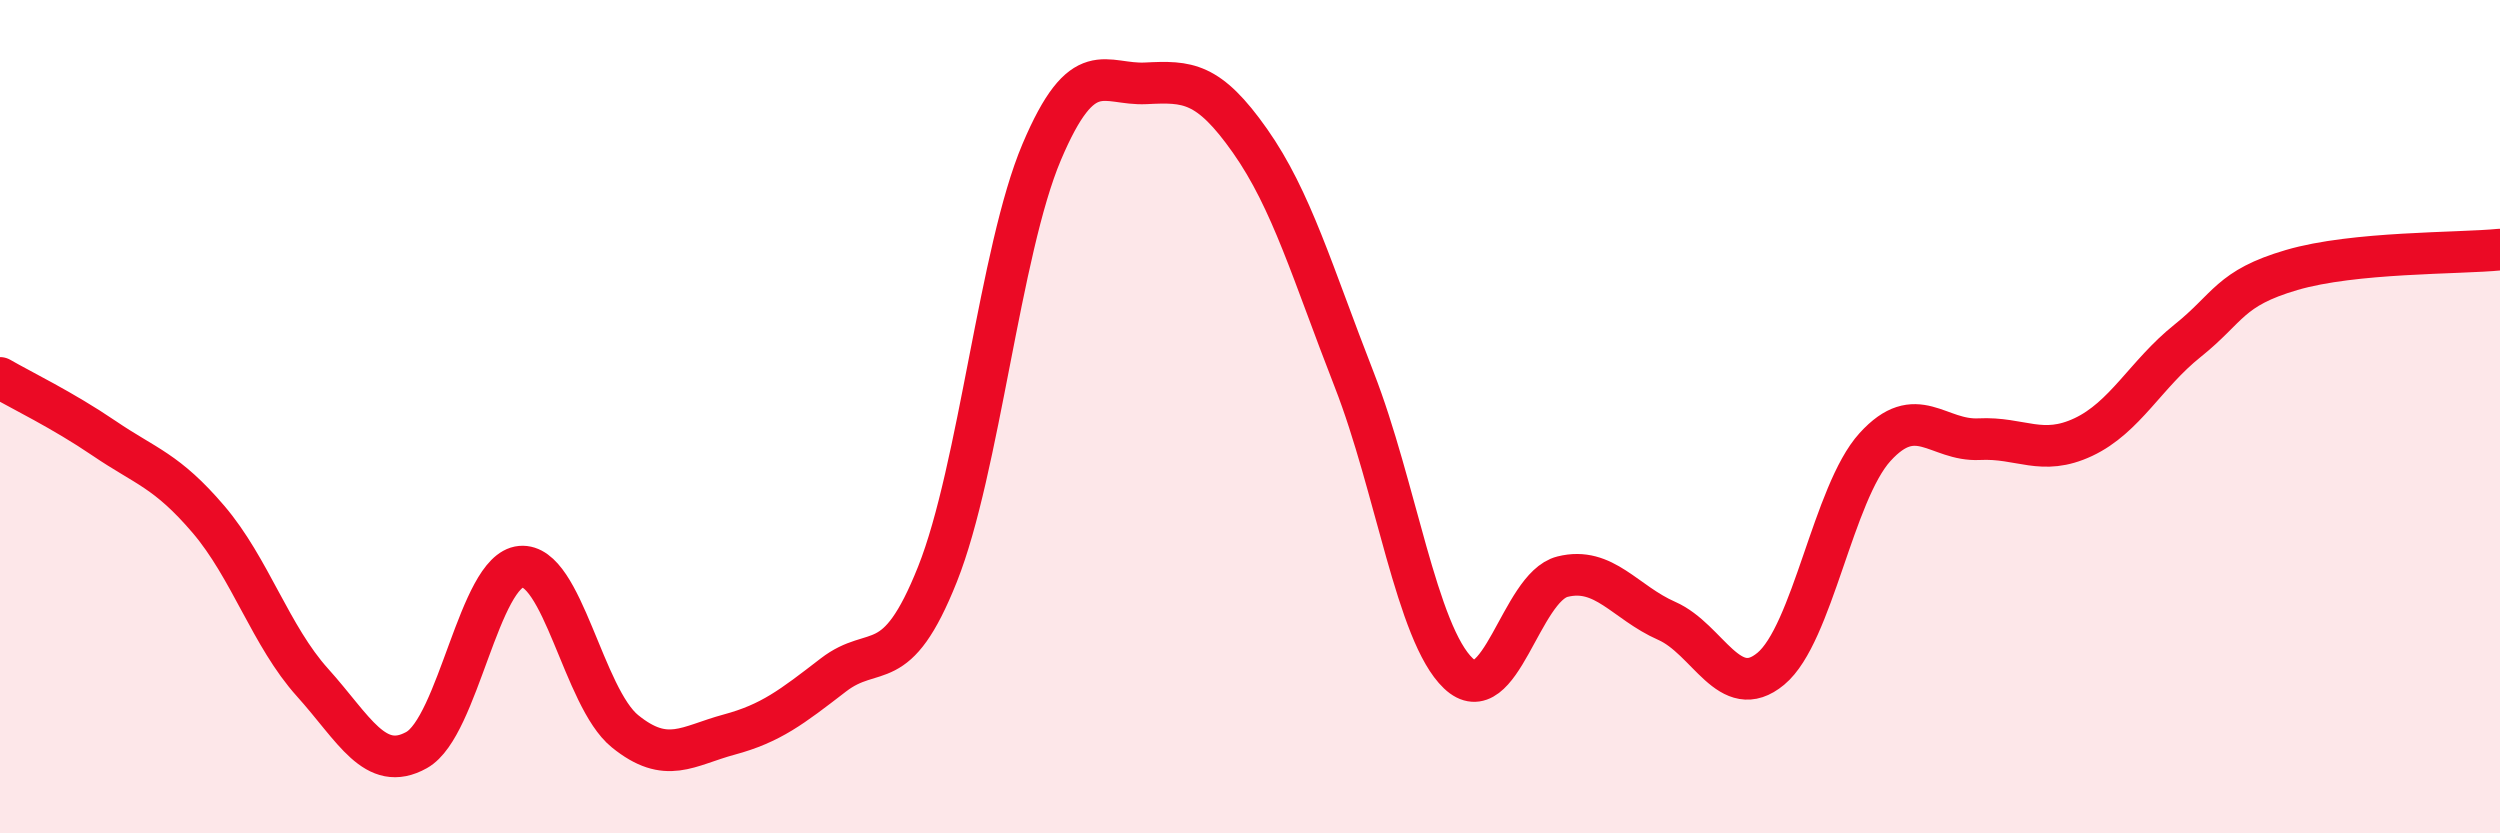
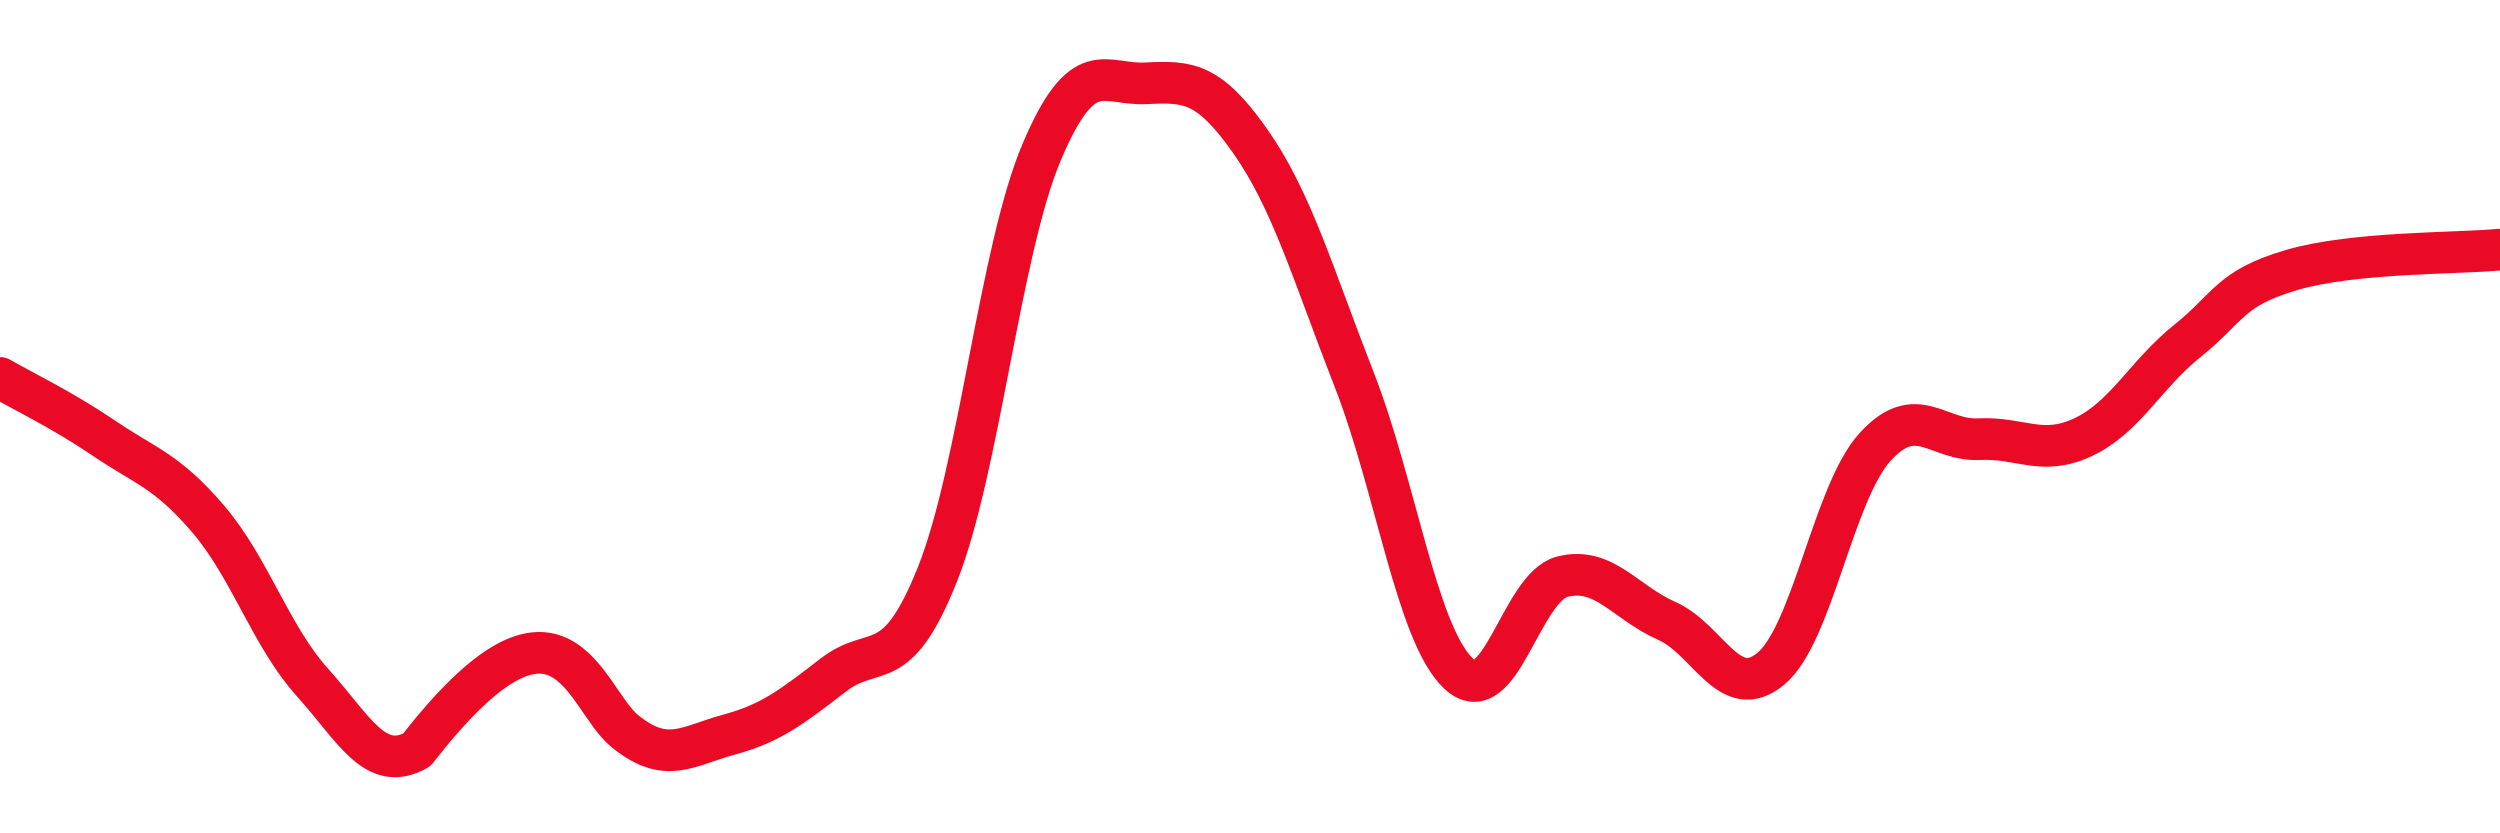
<svg xmlns="http://www.w3.org/2000/svg" width="60" height="20" viewBox="0 0 60 20">
-   <path d="M 0,9.07 C 0.5,9.36 1.5,9.84 2.5,10.52 C 3.5,11.2 4,11.29 5,12.46 C 6,13.63 6.5,15.27 7.5,16.38 C 8.5,17.49 9,18.56 10,18 C 11,17.44 11.5,13.69 12.5,13.6 C 13.5,13.51 14,16.74 15,17.55 C 16,18.36 16.5,17.9 17.5,17.63 C 18.5,17.36 19,16.97 20,16.2 C 21,15.43 21.5,16.29 22.5,13.78 C 23.5,11.27 24,6.01 25,3.65 C 26,1.29 26.5,2.05 27.5,2 C 28.5,1.95 29,1.96 30,3.38 C 31,4.8 31.5,6.55 32.5,9.11 C 33.5,11.67 34,15.21 35,16.16 C 36,17.11 36.5,14.09 37.5,13.84 C 38.5,13.59 39,14.46 40,14.9 C 41,15.34 41.5,16.88 42.5,16.05 C 43.5,15.22 44,11.83 45,10.73 C 46,9.63 46.5,10.59 47.5,10.54 C 48.5,10.49 49,10.96 50,10.49 C 51,10.02 51.5,8.98 52.5,8.18 C 53.5,7.38 53.5,6.92 55,6.48 C 56.5,6.04 59,6.09 60,5.99L60 20L0 20Z" fill="#EB0A25" opacity="0.1" stroke-linecap="round" stroke-linejoin="round" />
-   <path d="M 0,9.07 C 0.5,9.36 1.5,9.84 2.5,10.52 C 3.5,11.2 4,11.29 5,12.46 C 6,13.63 6.5,15.27 7.5,16.38 C 8.5,17.49 9,18.56 10,18 C 11,17.44 11.5,13.69 12.5,13.6 C 13.5,13.51 14,16.74 15,17.55 C 16,18.36 16.5,17.9 17.5,17.63 C 18.5,17.36 19,16.97 20,16.2 C 21,15.43 21.5,16.29 22.5,13.78 C 23.5,11.27 24,6.01 25,3.65 C 26,1.29 26.5,2.05 27.5,2 C 28.5,1.95 29,1.96 30,3.38 C 31,4.8 31.5,6.55 32.5,9.11 C 33.5,11.67 34,15.21 35,16.16 C 36,17.11 36.5,14.09 37.5,13.84 C 38.5,13.59 39,14.46 40,14.9 C 41,15.34 41.5,16.88 42.5,16.05 C 43.5,15.22 44,11.83 45,10.73 C 46,9.63 46.5,10.59 47.5,10.54 C 48.5,10.49 49,10.96 50,10.49 C 51,10.02 51.5,8.98 52.5,8.18 C 53.5,7.38 53.5,6.92 55,6.48 C 56.5,6.04 59,6.09 60,5.99" stroke="#EB0A25" stroke-width="1" fill="none" stroke-linecap="round" stroke-linejoin="round" />
+   <path d="M 0,9.07 C 0.5,9.36 1.5,9.84 2.5,10.52 C 3.5,11.2 4,11.29 5,12.46 C 6,13.63 6.5,15.27 7.5,16.38 C 8.5,17.49 9,18.56 10,18 C 13.5,13.51 14,16.74 15,17.55 C 16,18.36 16.5,17.9 17.5,17.63 C 18.5,17.36 19,16.97 20,16.2 C 21,15.43 21.5,16.29 22.5,13.78 C 23.5,11.27 24,6.01 25,3.65 C 26,1.29 26.5,2.05 27.5,2 C 28.5,1.95 29,1.96 30,3.38 C 31,4.8 31.5,6.55 32.5,9.11 C 33.5,11.67 34,15.21 35,16.16 C 36,17.11 36.5,14.09 37.5,13.84 C 38.5,13.59 39,14.46 40,14.9 C 41,15.34 41.5,16.88 42.5,16.05 C 43.5,15.22 44,11.83 45,10.73 C 46,9.63 46.5,10.59 47.5,10.54 C 48.5,10.49 49,10.96 50,10.49 C 51,10.02 51.5,8.98 52.5,8.18 C 53.5,7.38 53.5,6.92 55,6.48 C 56.5,6.04 59,6.09 60,5.99" stroke="#EB0A25" stroke-width="1" fill="none" stroke-linecap="round" stroke-linejoin="round" />
</svg>